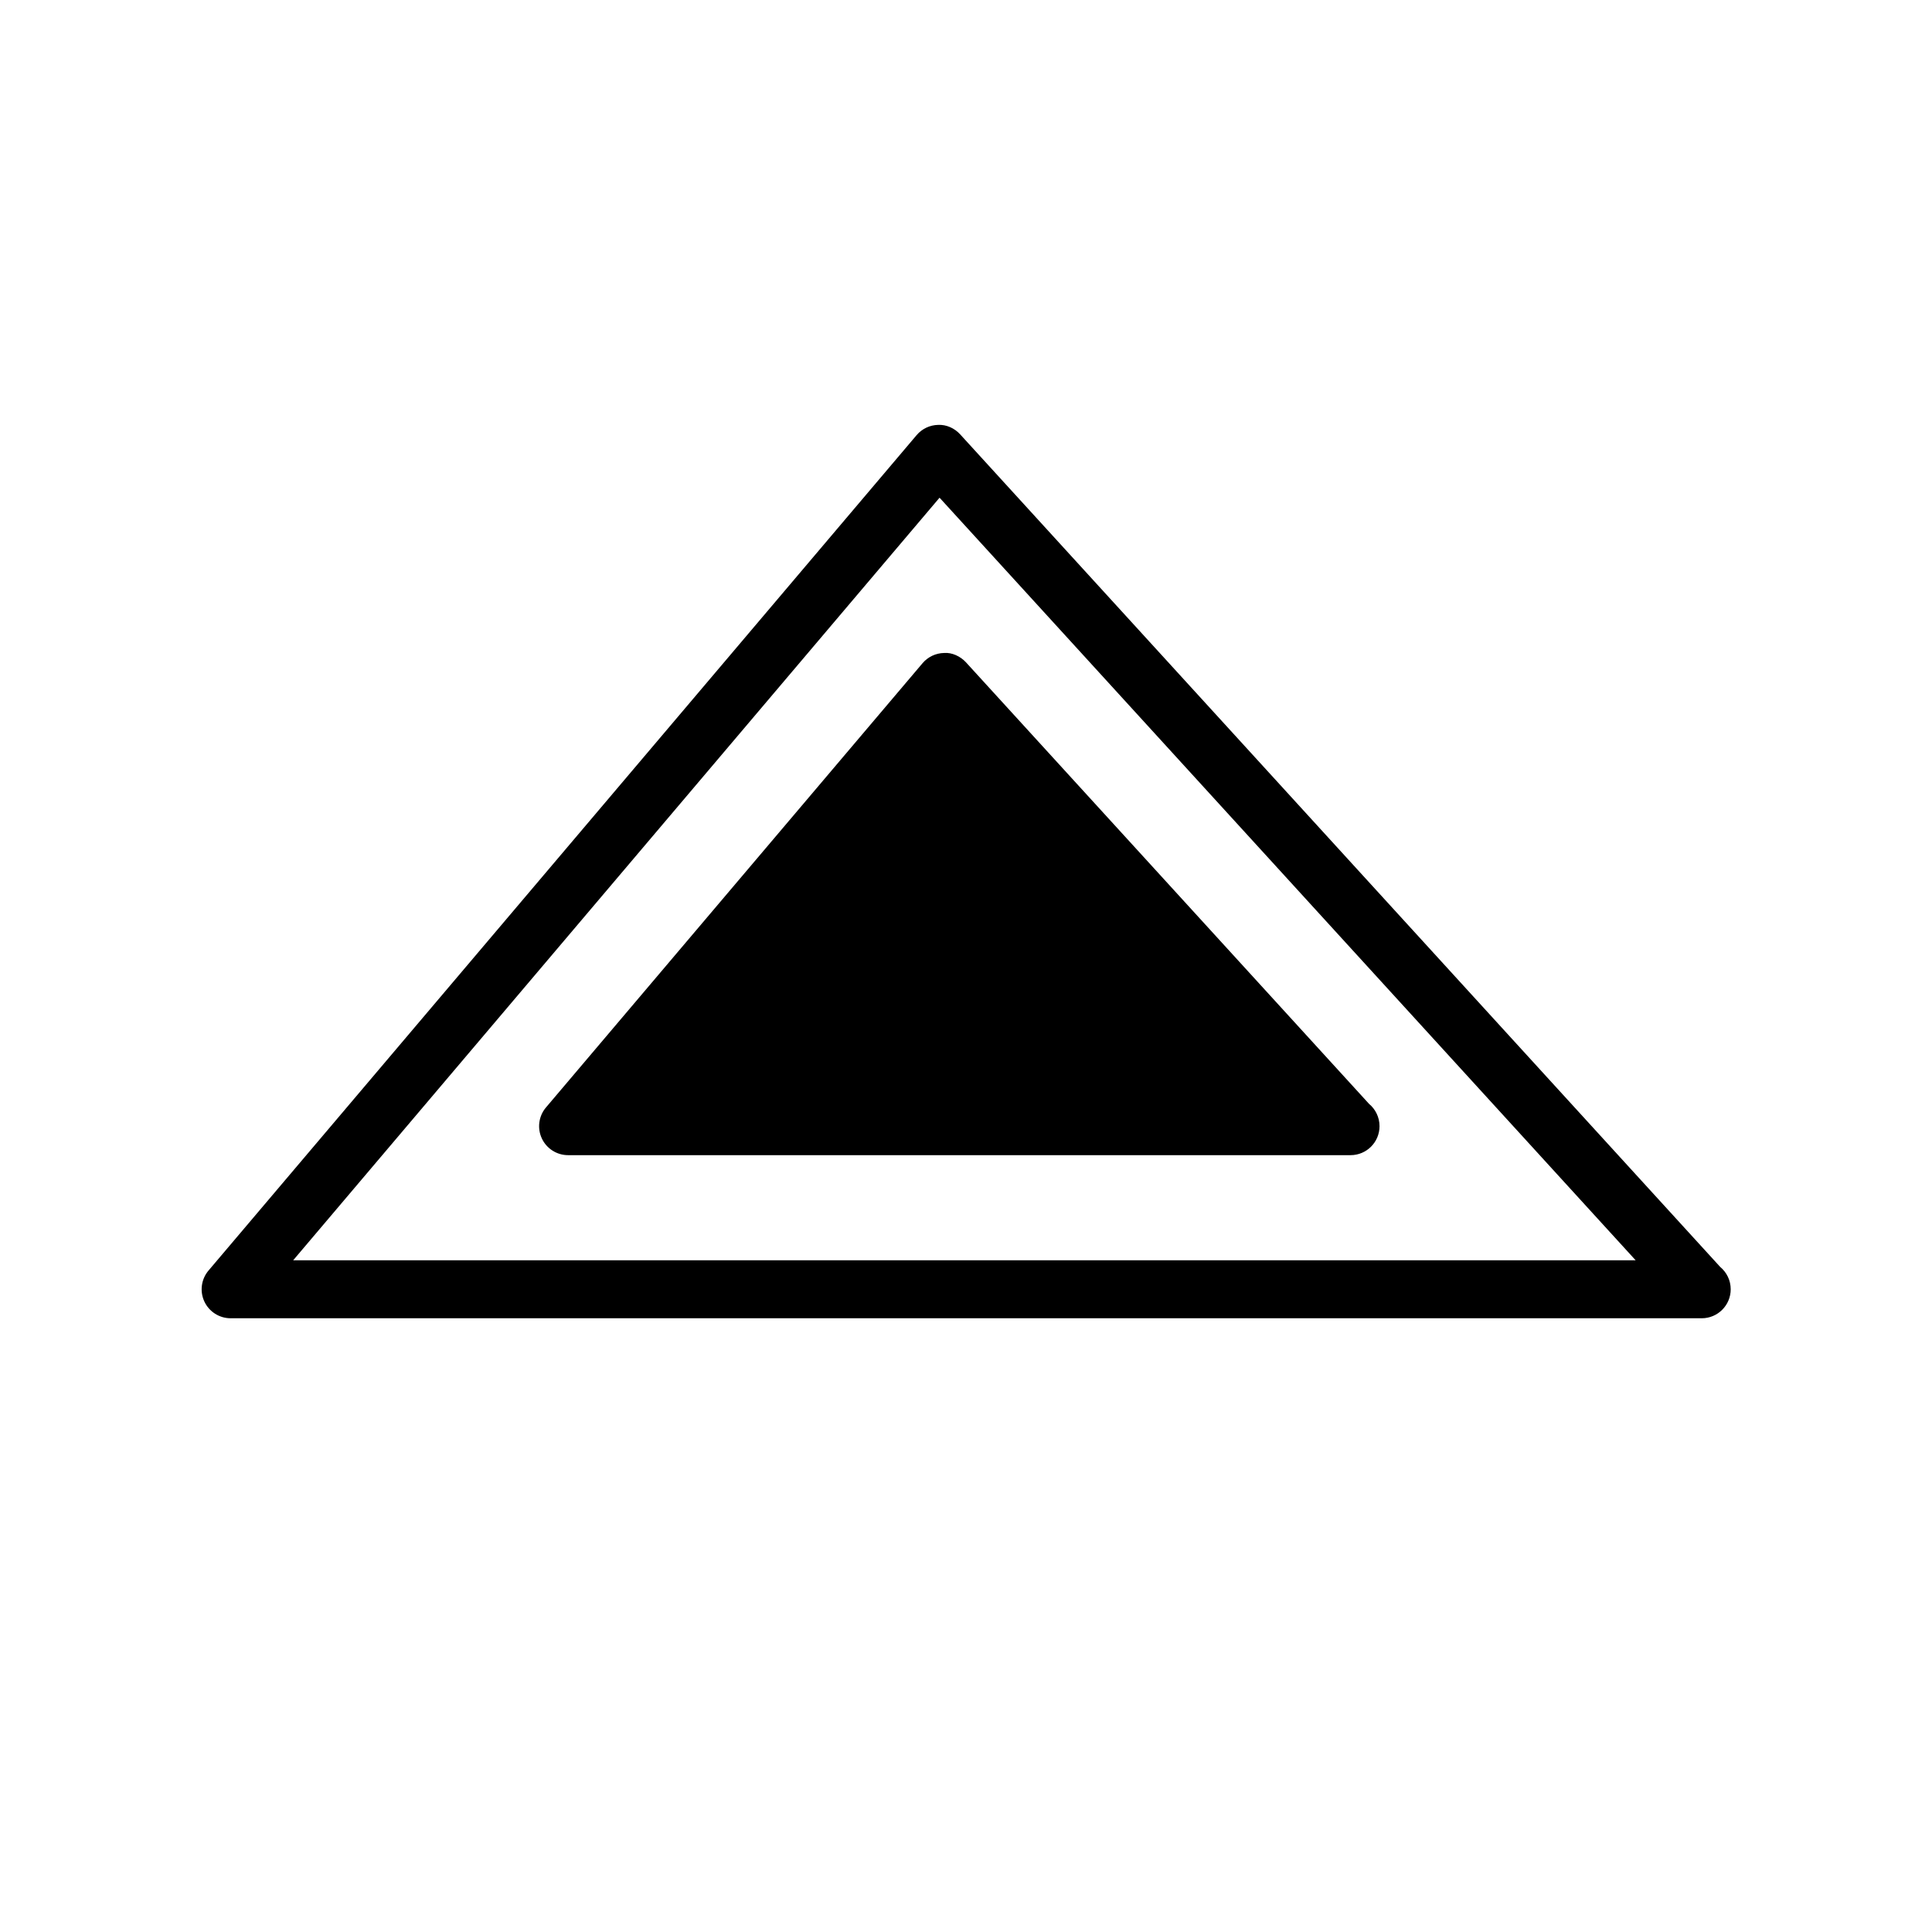
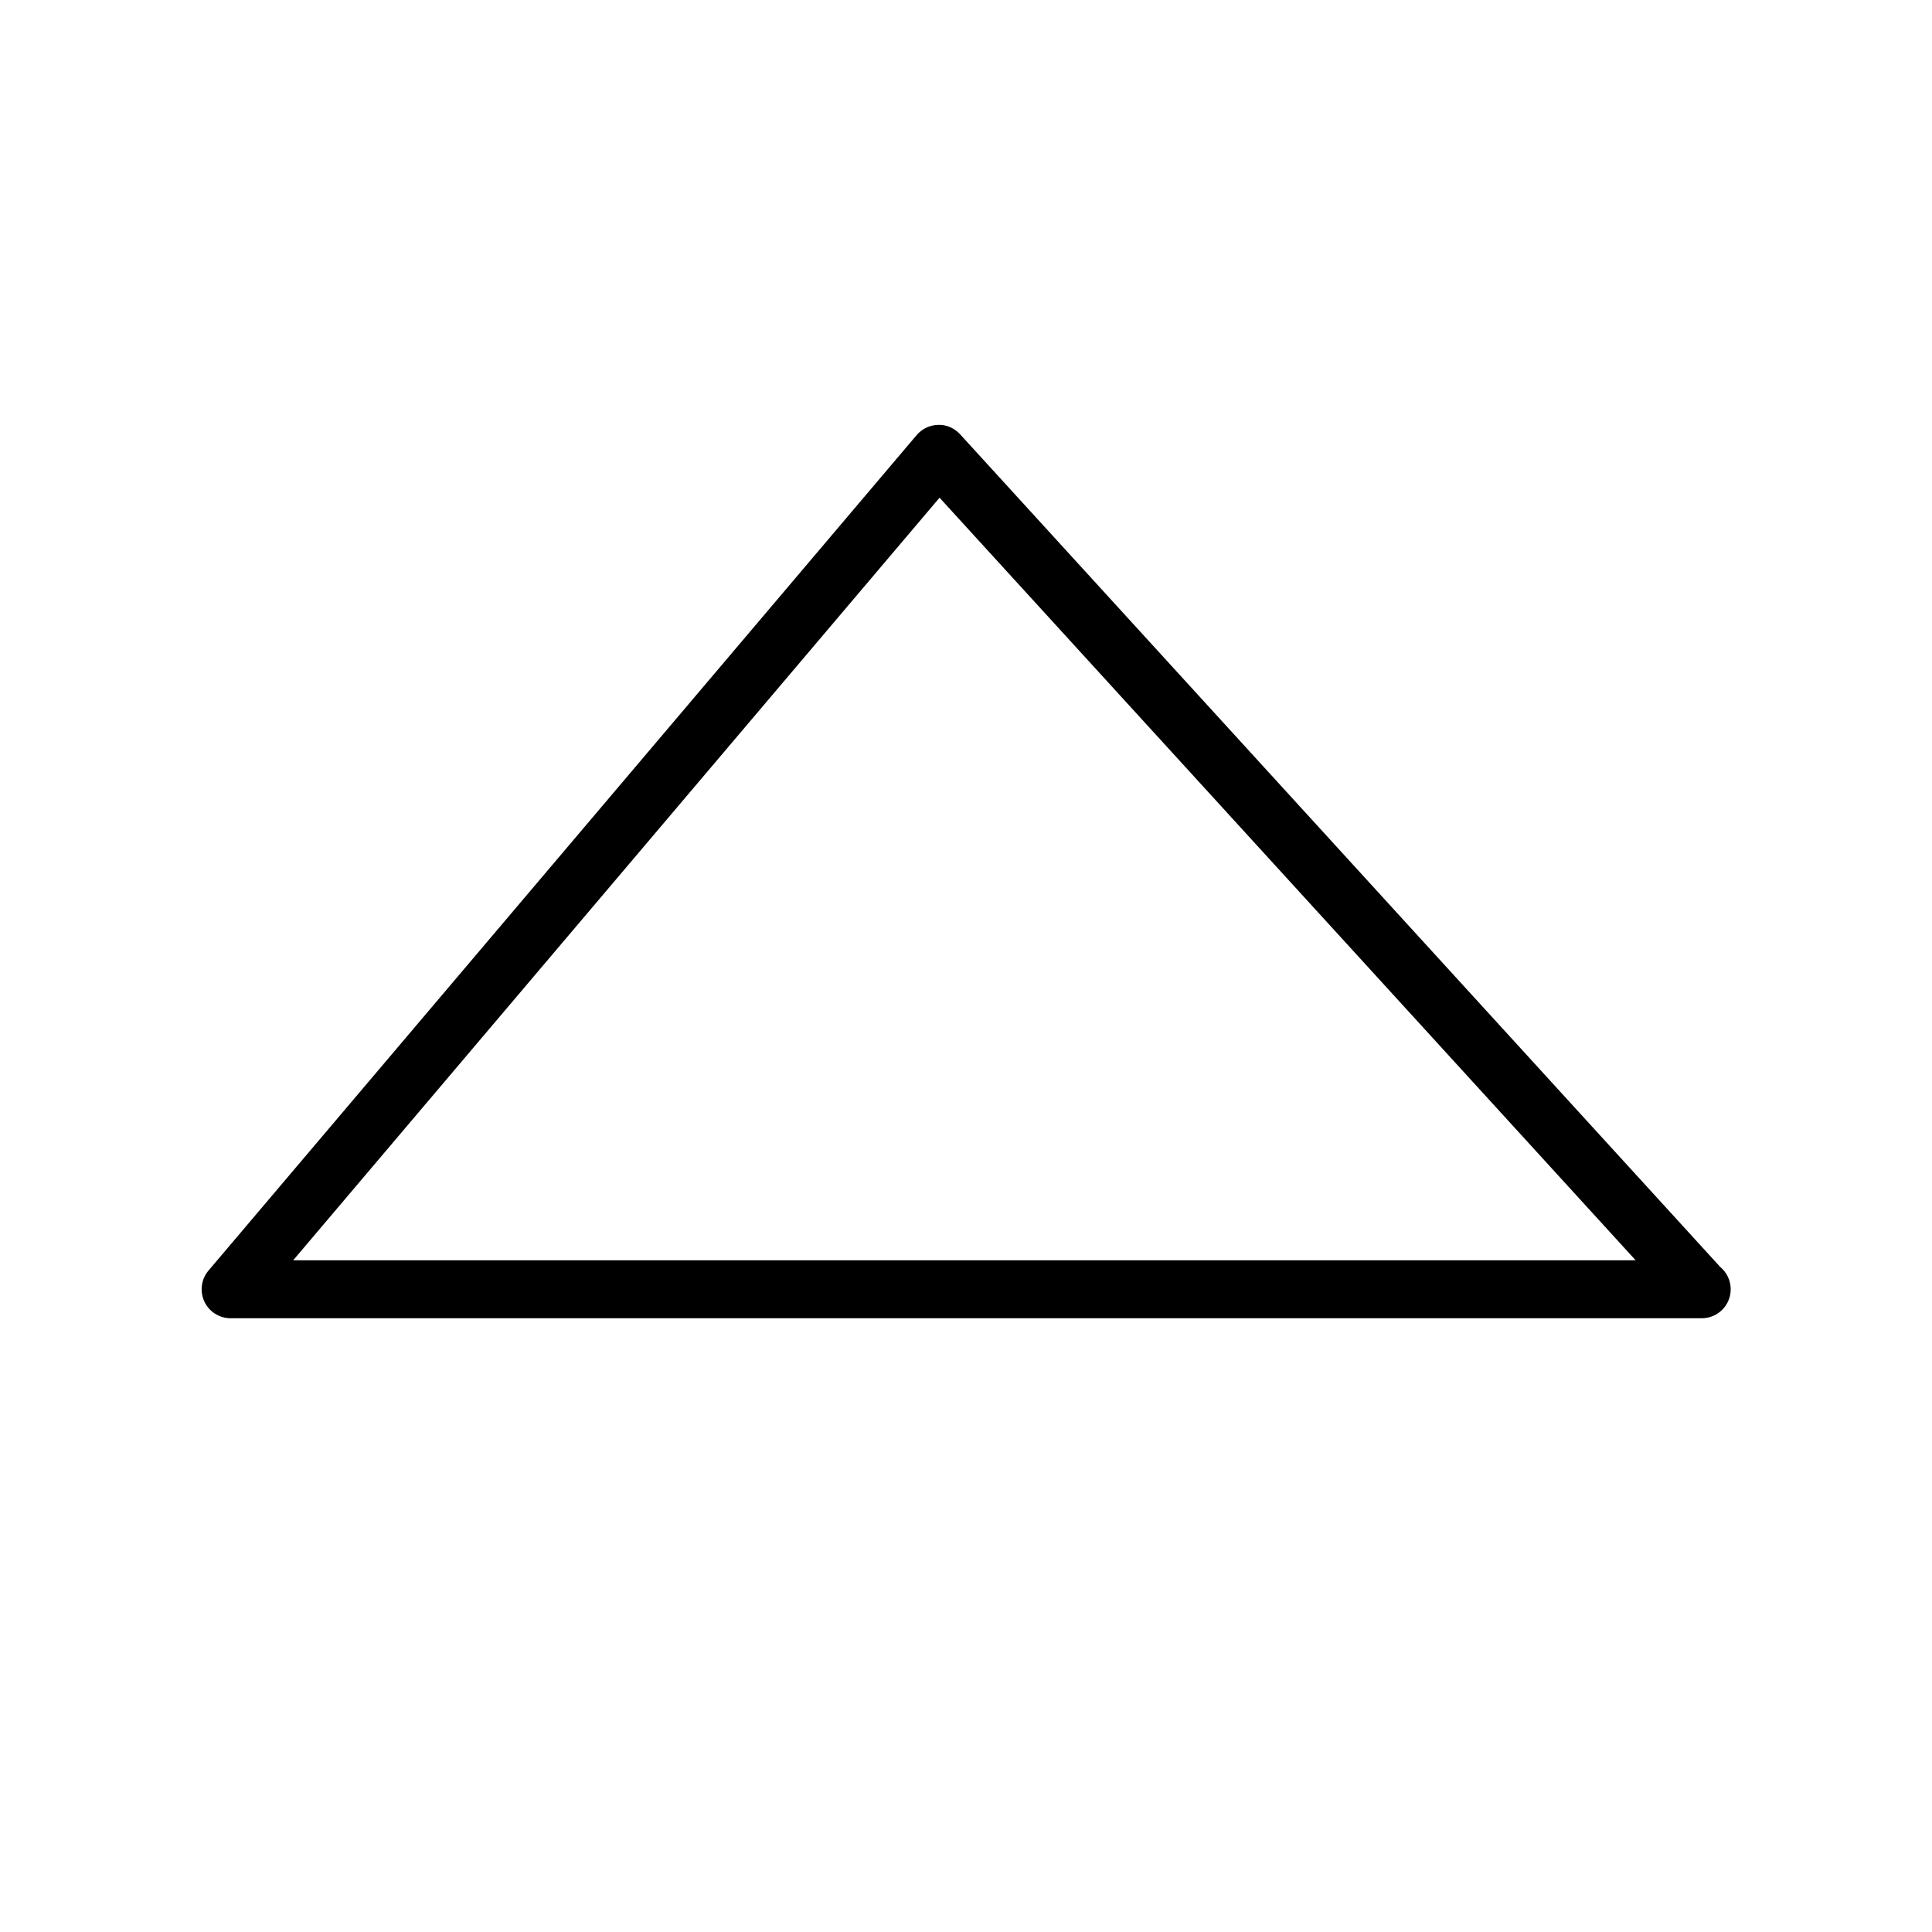
<svg xmlns="http://www.w3.org/2000/svg" version="1.1" id="Layer_1" x="0px" y="0px" width="100px" height="100px" viewBox="0 0 100 100" enable-background="new 0 0 100 100" xml:space="preserve">
  <g>
    <path d="M89.037,65.576L49.696,22.48c-0.29-0.318-0.713-0.509-1.135-0.488c-0.432,0.008-0.838,0.201-1.117,0.53L10.793,65.763   c-0.378,0.446-0.462,1.07-0.217,1.6c0.246,0.53,0.777,0.87,1.361,0.87h76.124c0.006,0,0.014,0,0.02,0c0.829,0,1.5-0.671,1.5-1.5   C89.581,66.267,89.369,65.851,89.037,65.576z M15.175,65.232l33.456-39.471l36.03,39.471H15.175z" />
-     <path d="M28.26,57.321c-0.378,0.445-0.462,1.07-0.217,1.6c0.246,0.53,0.777,0.87,1.361,0.87h40.48c0.006,0,0.014,0,0.02,0   c0.829,0,1.5-0.671,1.5-1.5c0-0.465-0.212-0.881-0.544-1.157L50.002,34.286c-0.29-0.318-0.732-0.522-1.135-0.488   c-0.432,0.008-0.838,0.201-1.117,0.53L28.26,57.321z" />
  </g>
</svg>